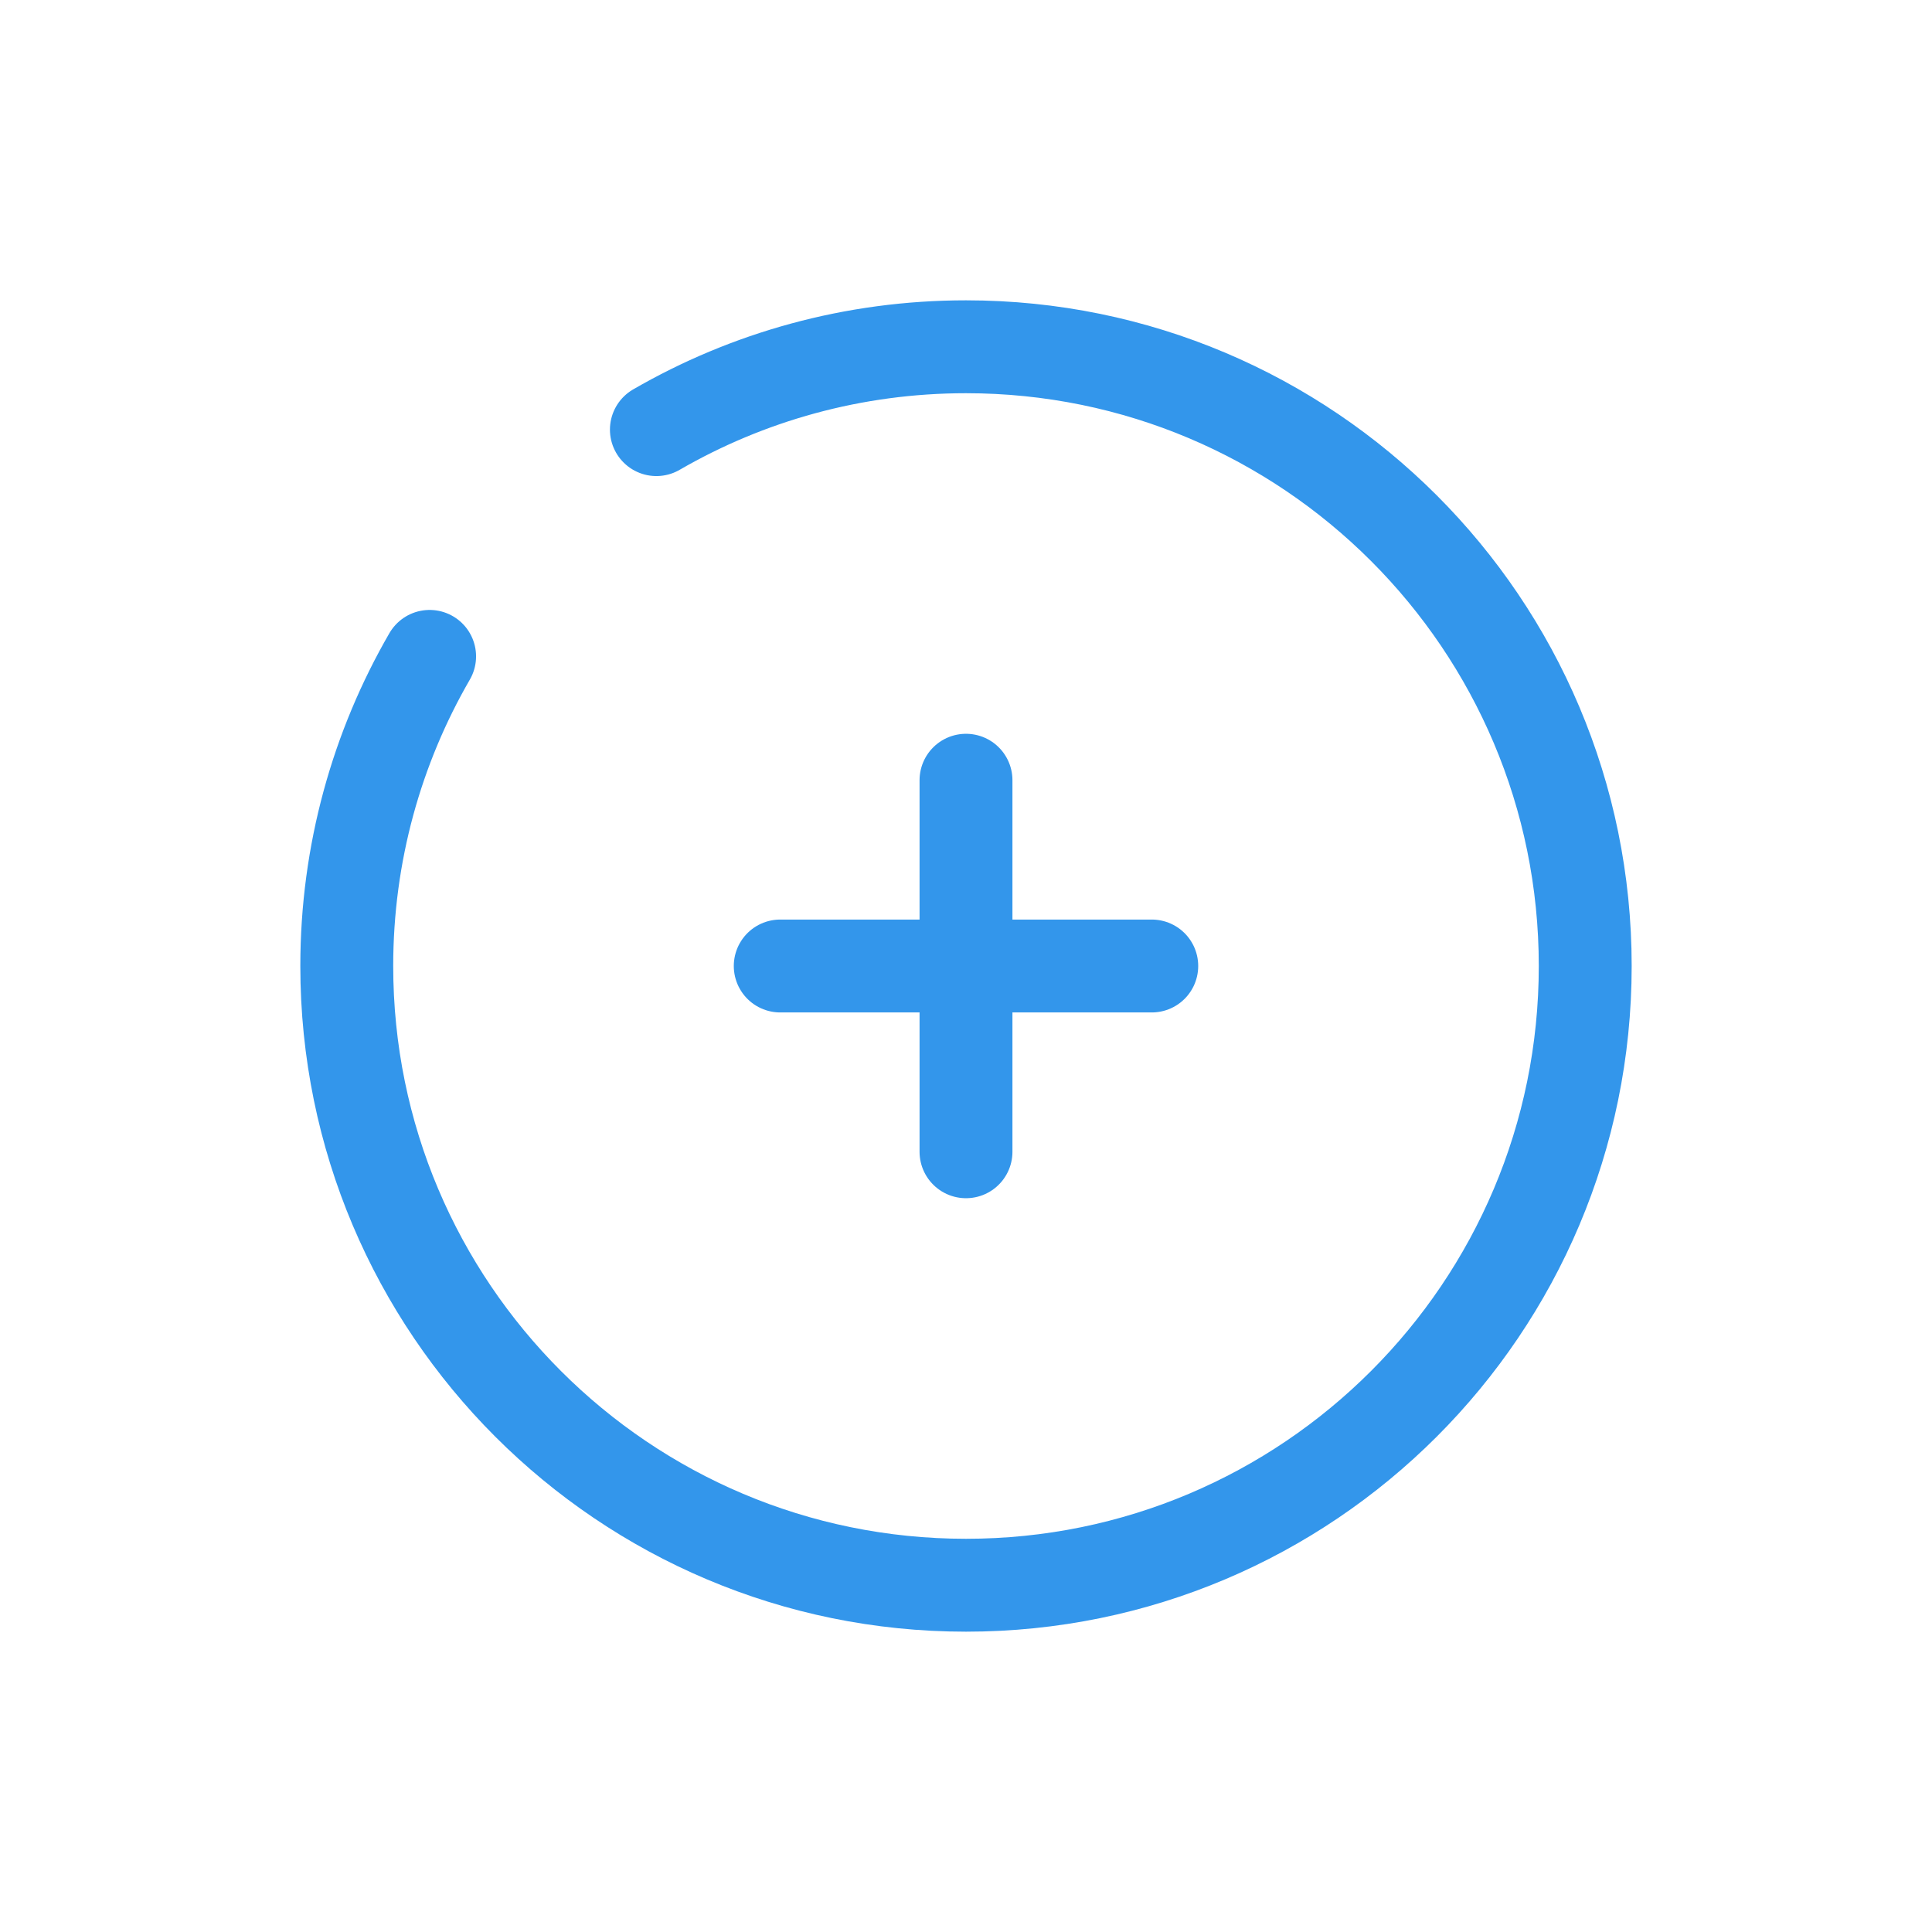
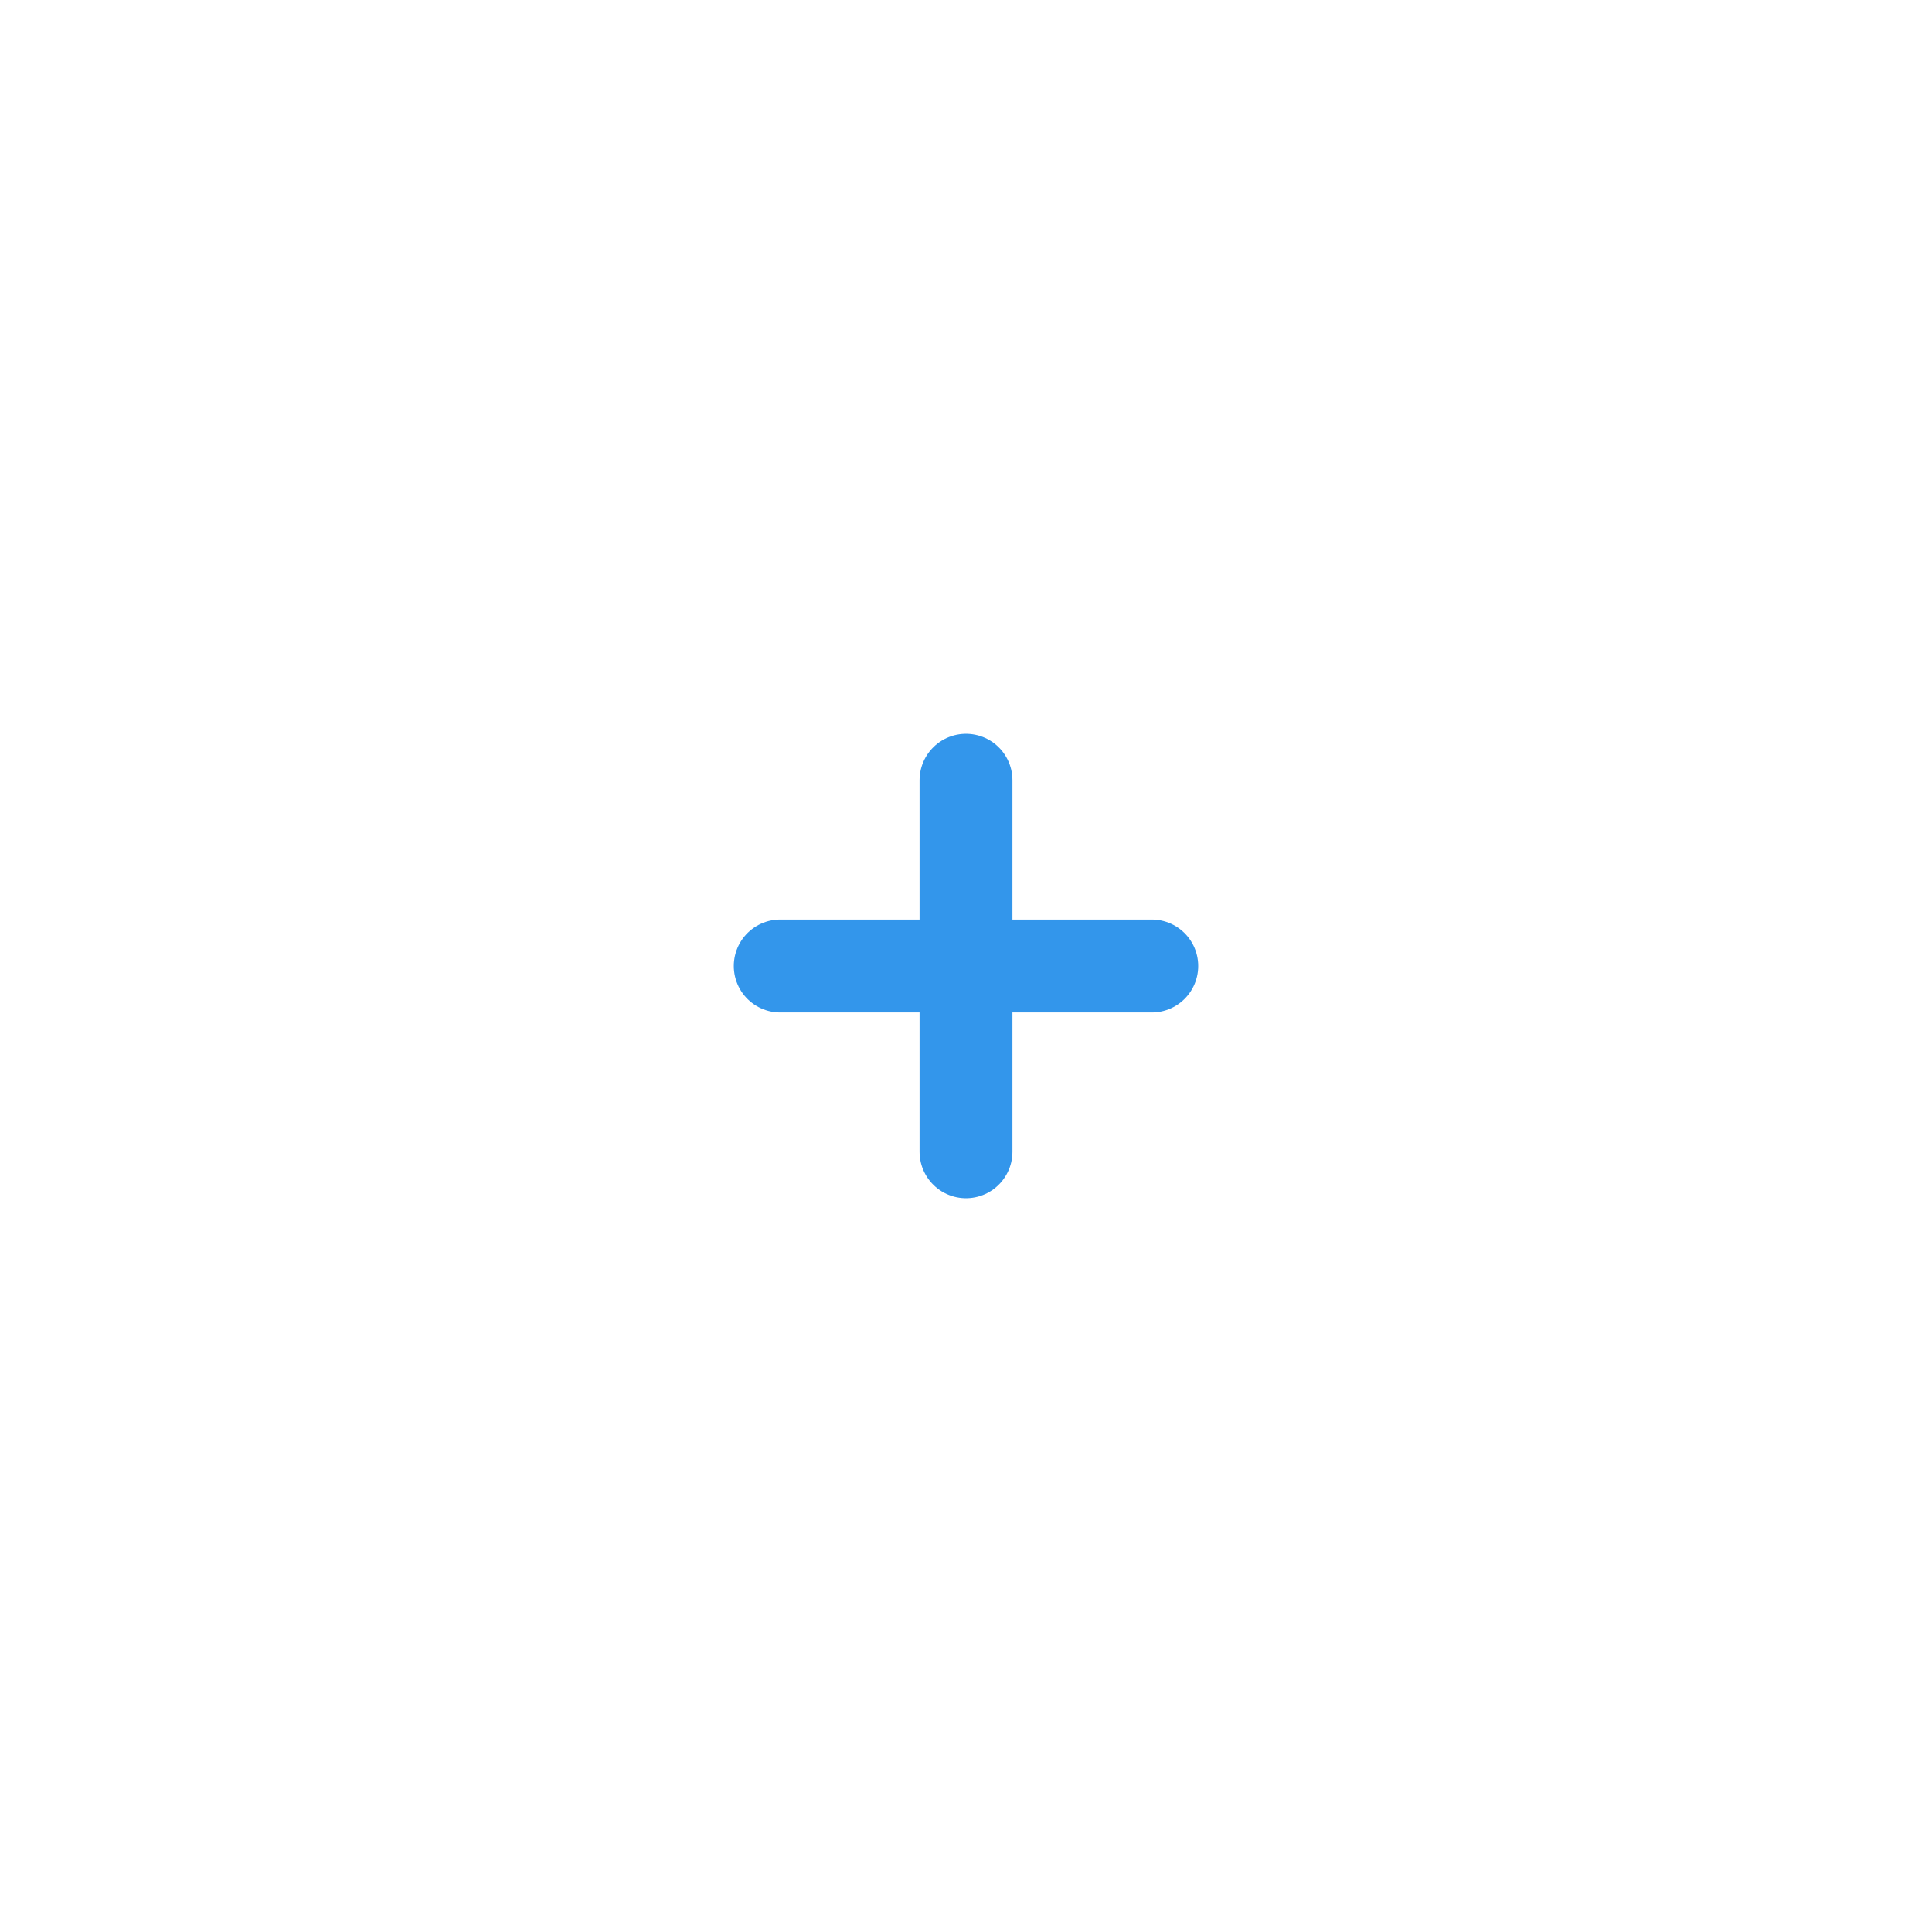
<svg xmlns="http://www.w3.org/2000/svg" width="800px" height="800px" viewBox="-3.6 -3.6 31.20 31.20" fill="none">
  <g id="SVGRepo_bgCarrier" stroke-width="0" />
  <g id="SVGRepo_tracerCarrier" stroke-linecap="round" stroke-linejoin="round" />
  <g id="SVGRepo_iconCarrier">
    <path d="M15 12L12 12M12 12L9 12M12 12L12 9M12 12L12 15" stroke="#3396eb" stroke-width="1.5" stroke-linecap="round" />
-     <path d="M7 3.338C8.471 2.487 10.179 2 12 2C17.523 2 22 6.477 22 12C22 17.523 17.523 22 12 22C6.477 22 2 17.523 2 12C2 10.179 2.487 8.471 3.338 7" stroke="#3396eb" stroke-width="1.5" stroke-linecap="round" />
  </g>
</svg>